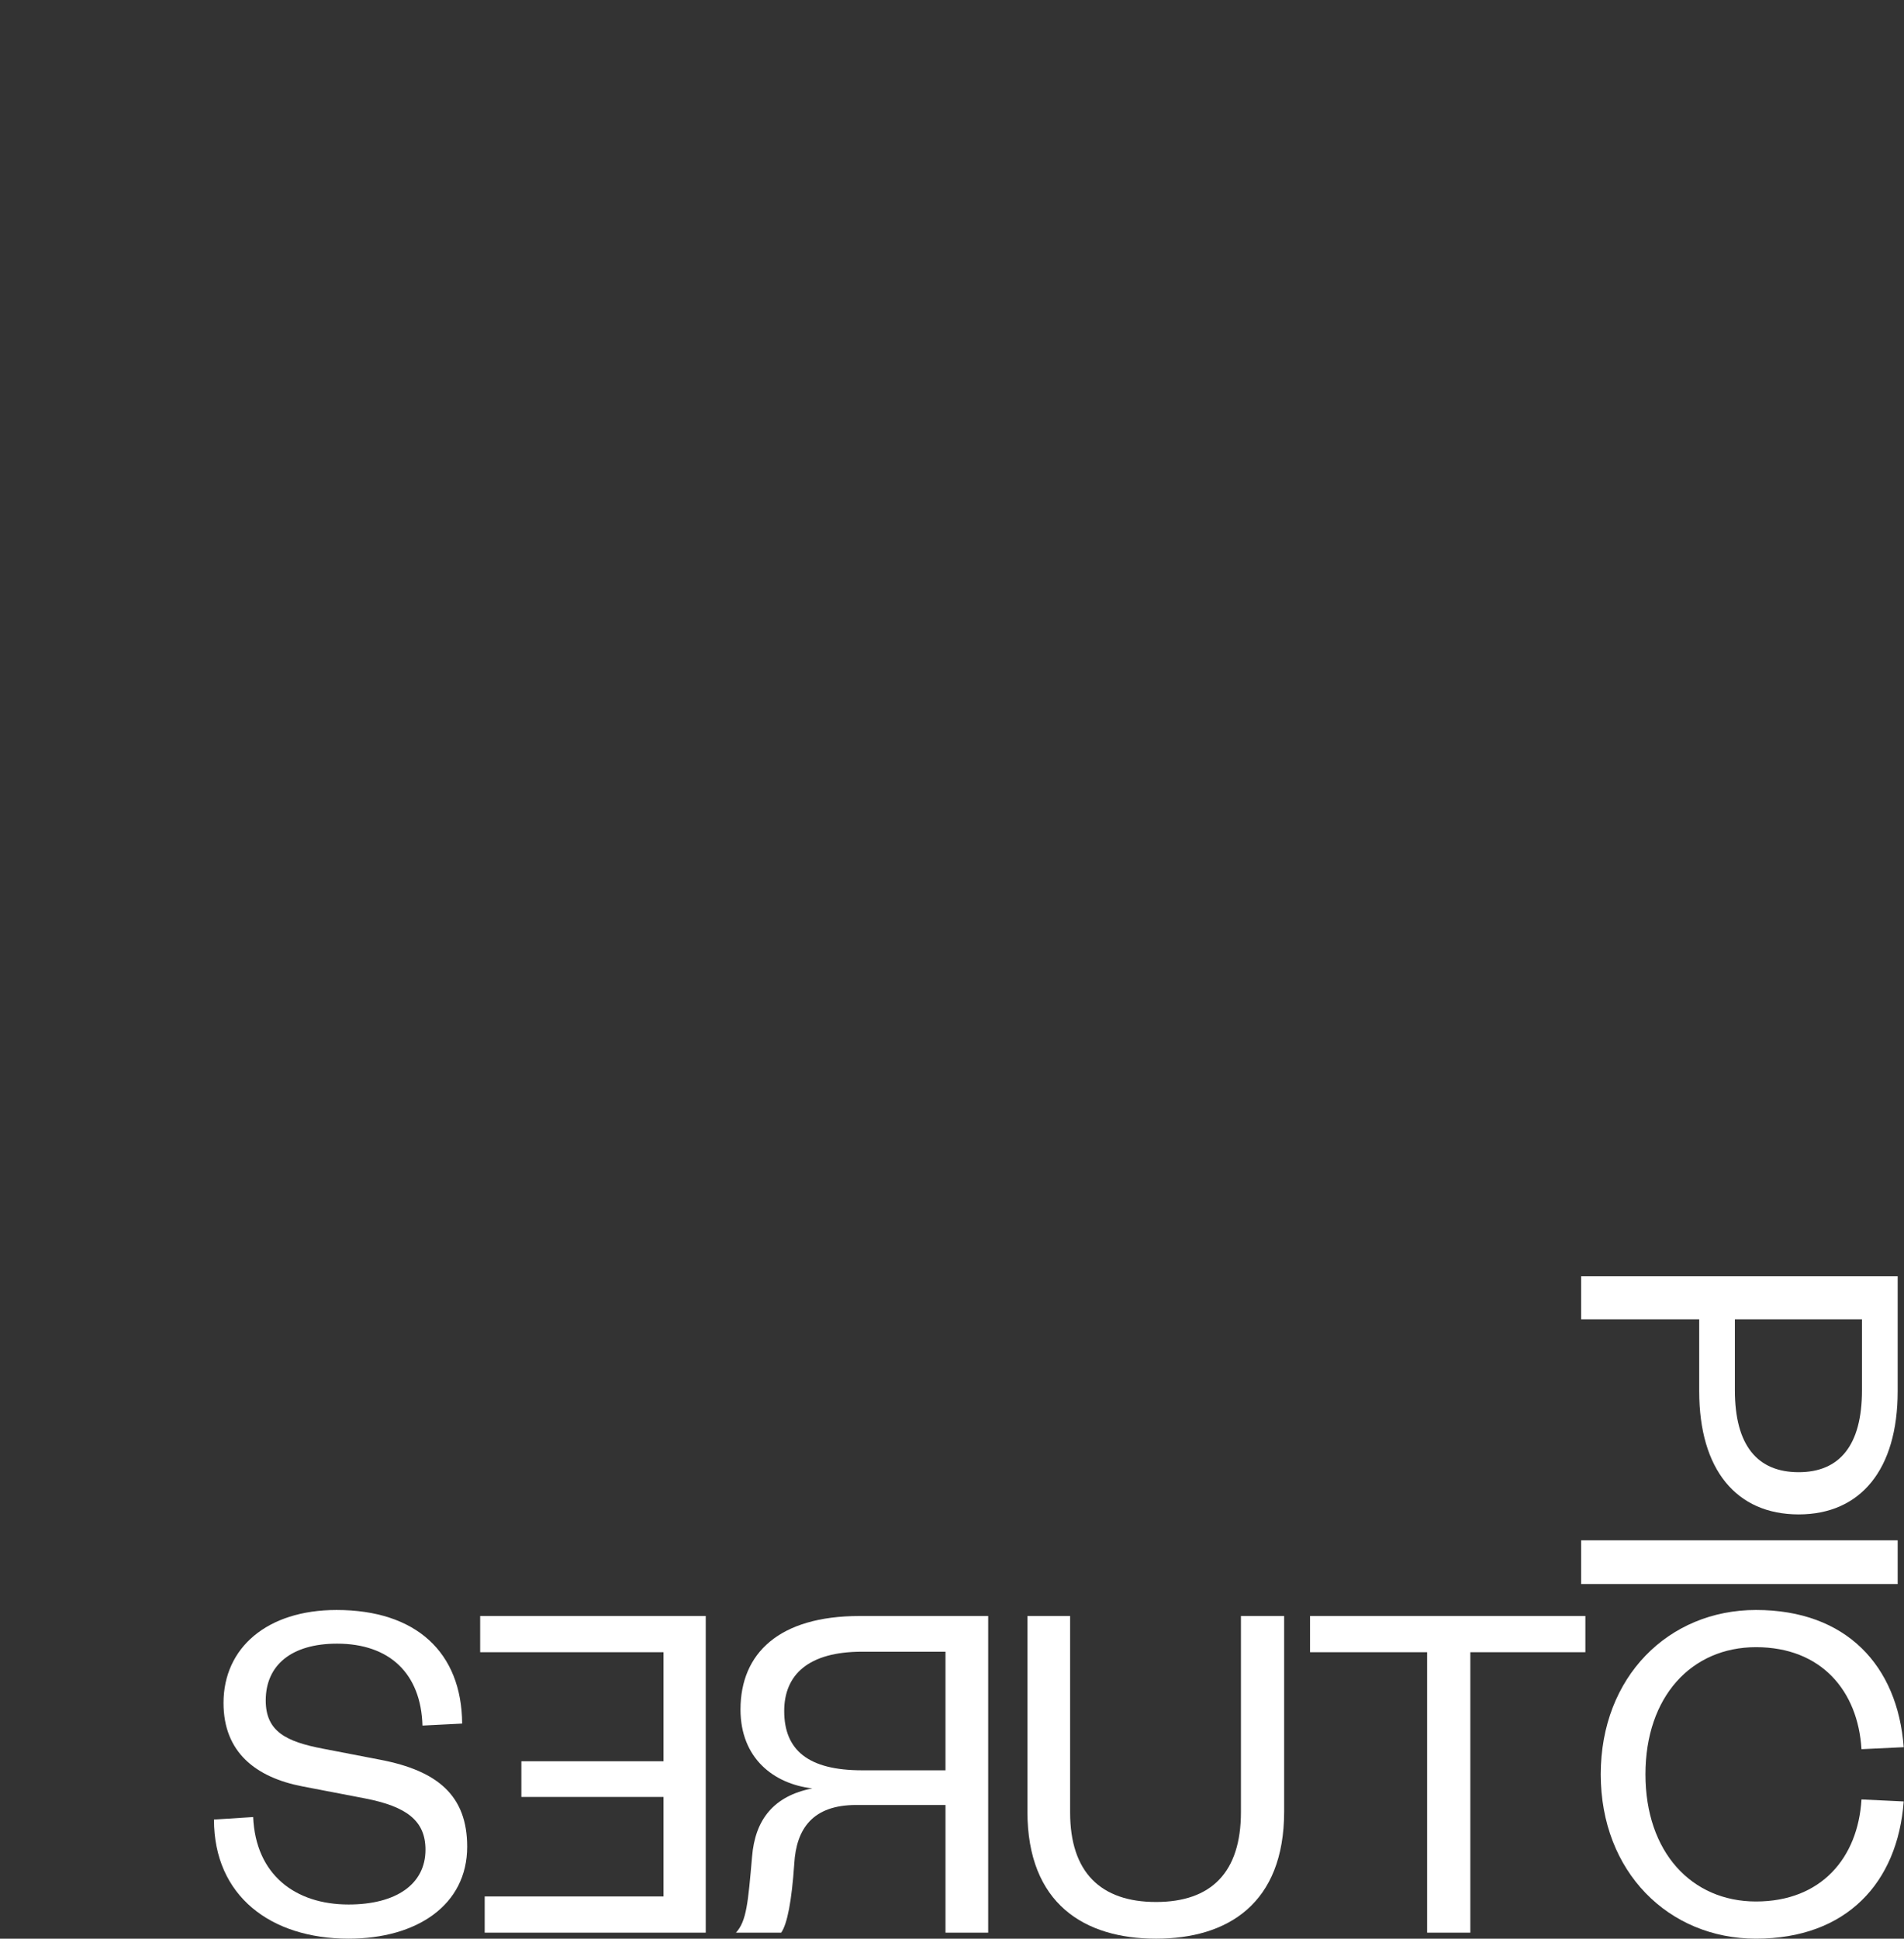
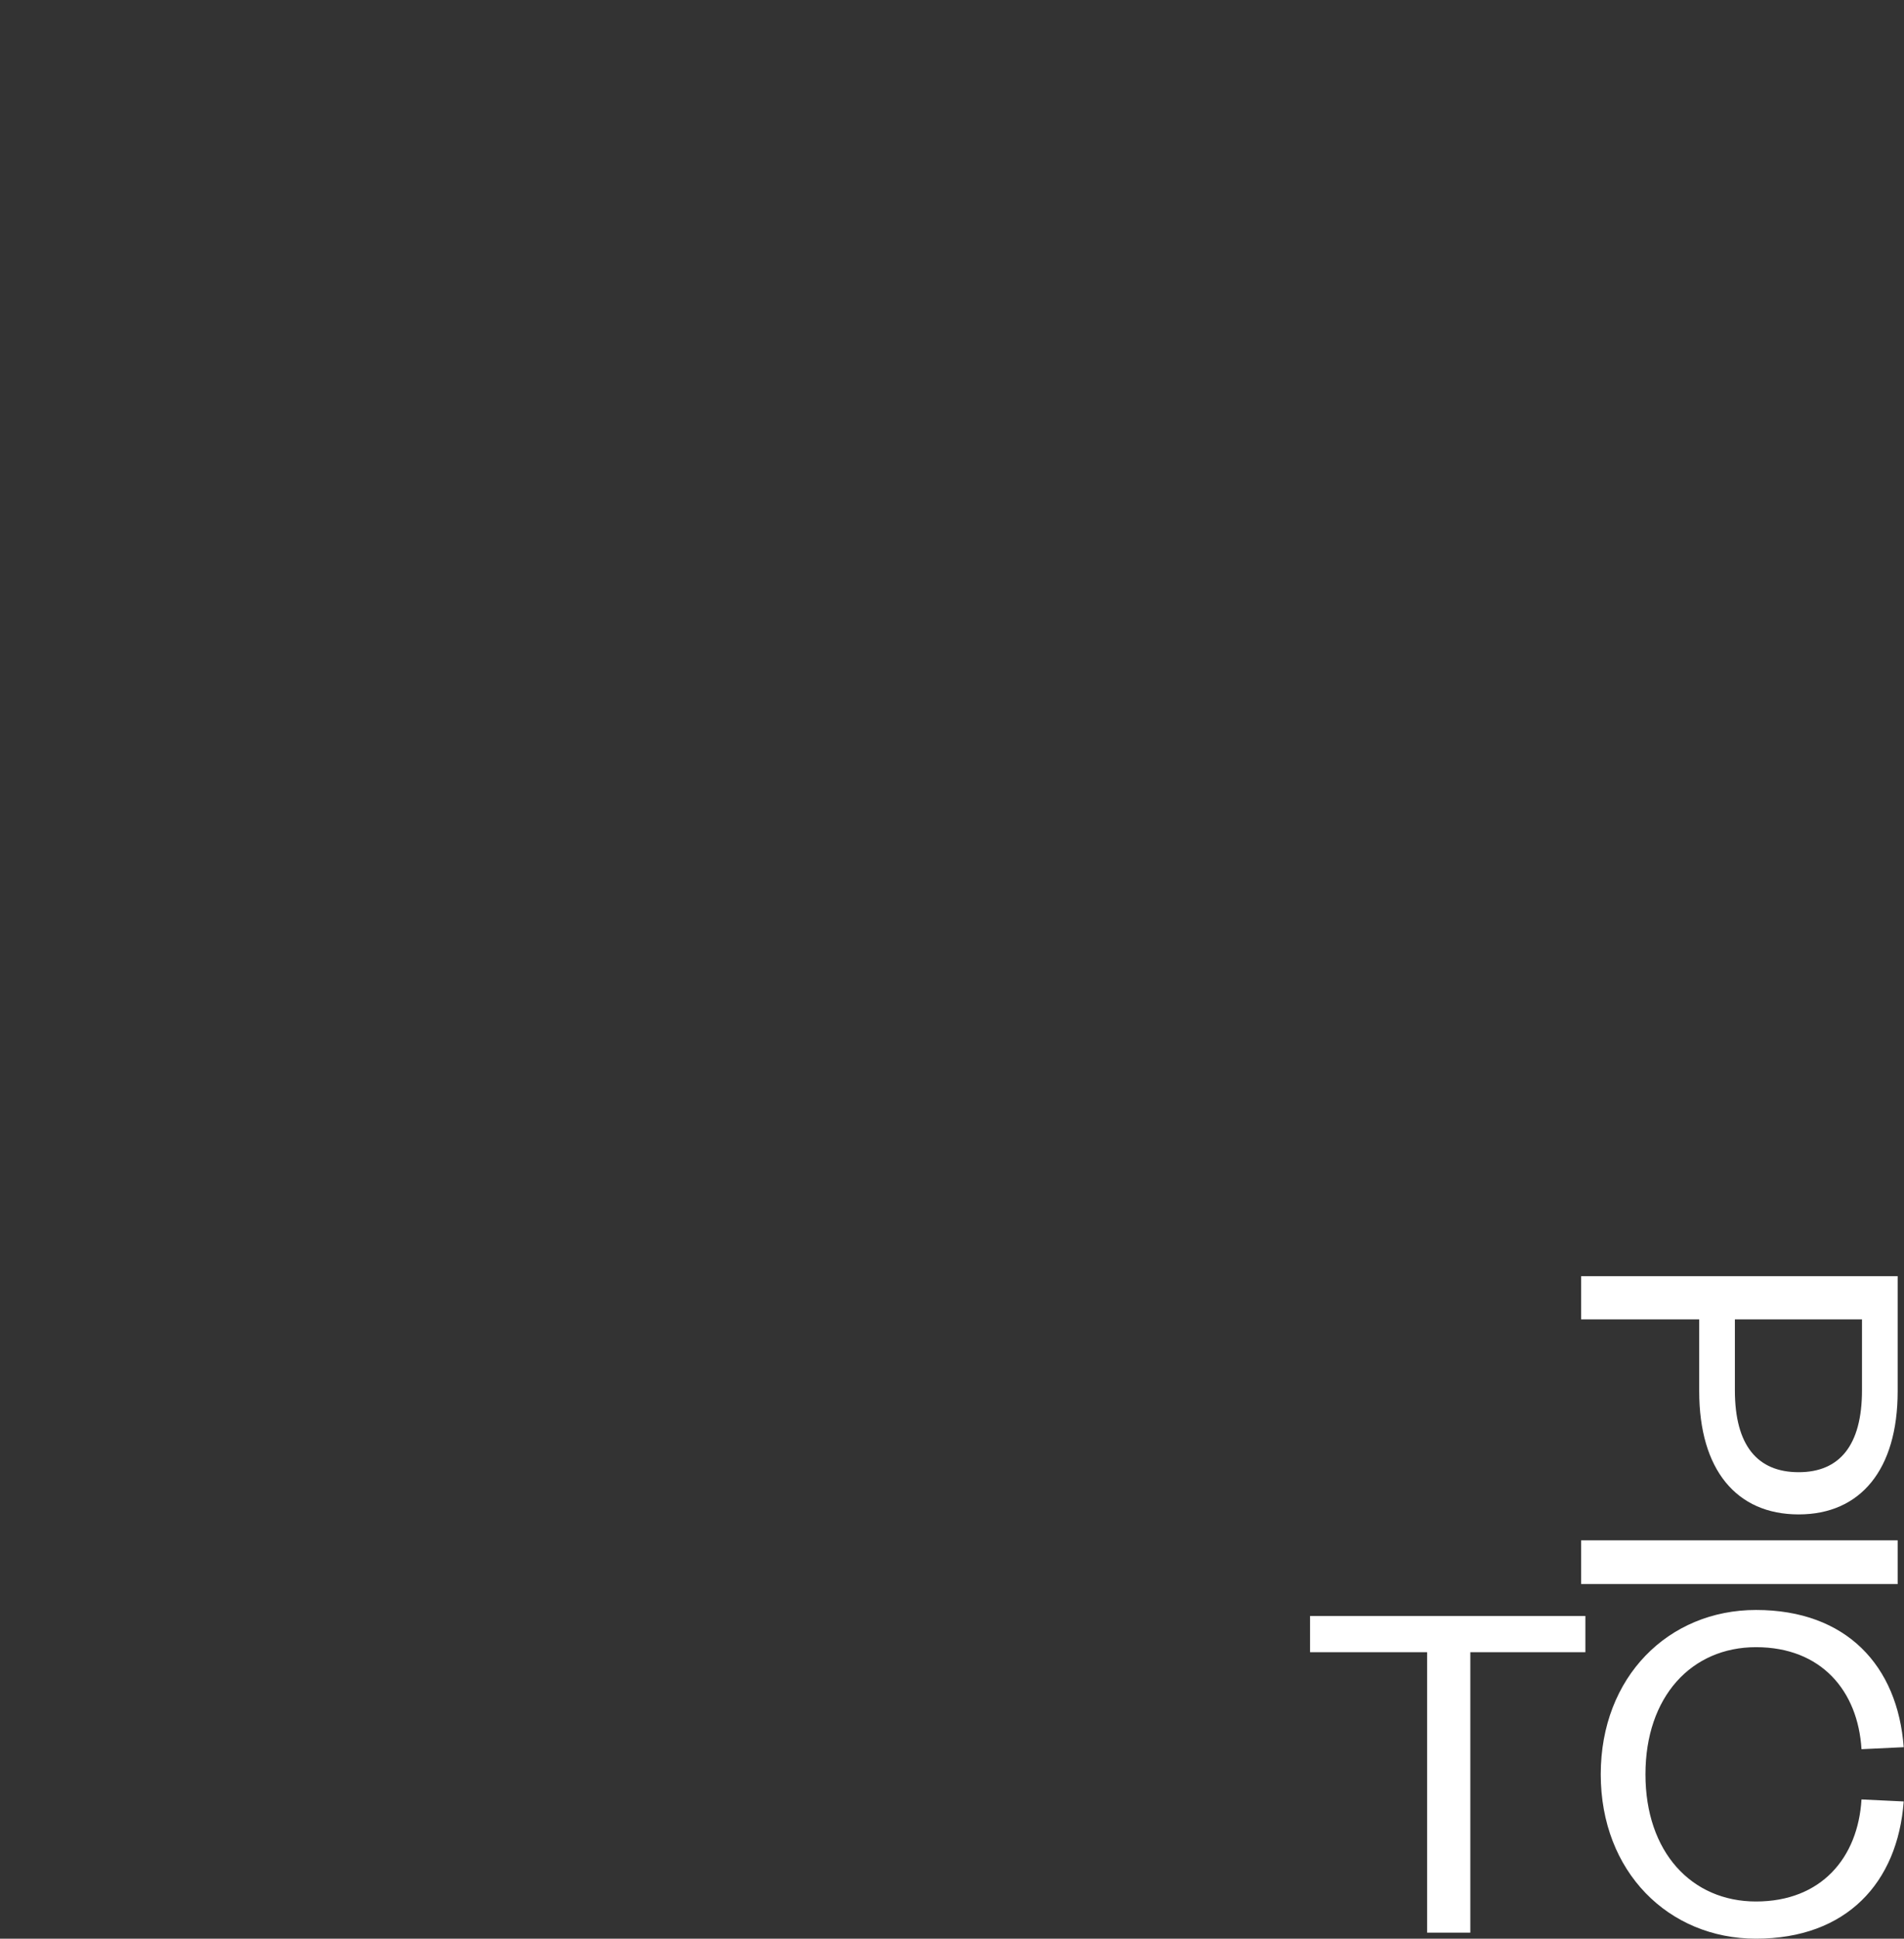
<svg xmlns="http://www.w3.org/2000/svg" version="1.1" id="Calque_1" x="0px" y="0px" viewBox="-167 302.835 311.028 316.574" style="enable-background:new -167 302.835 311.028 316.574;" xml:space="preserve">
  <rect x="-167" y="302.835" width="311.028" height="316.574" fill="#333333" stroke="none" />
  <style type="text/css">
	.st0{fill:none;}
	.st1{fill:#FFFFFF;}
</style>
-   <rect x="-167" y="302.835" class="st0" width="310.979" height="316.574" />
  <g>
    <rect x="91.288" y="554.362" class="st1" width="51.705" height="7.14" />
    <path class="st1" d="M119.85,613.336c-10.505,0-18.056-8.043-18.056-20.764c0-12.721,7.551-20.764,18.056-20.764   c10.669,0,16.66,7.14,17.235,16.66l6.894-0.328c-0.985-13.296-9.356-22.406-24.129-22.406c-14.281,0-25.36,10.915-25.36,26.837   c0,15.922,11.079,26.837,25.36,26.837c14.772,0,23.144-9.11,24.129-22.406l-6.894-0.328   C136.51,606.195,130.519,613.336,119.85,613.336z" />
-     <path class="st1" d="M110.575,530.021c0,12.803,6.073,20.107,16.25,20.107c10.095,0,16.168-7.304,16.168-20.107v-18.794H91.288   v7.058h19.287V530.021z M116.402,518.285h20.764v11.572c0,9.028-3.693,13.378-10.341,13.378c-6.73,0-10.423-4.35-10.423-13.378   V518.285z" />
-     <path class="st1" d="M35.714,598.727c0,9.849-4.842,14.69-13.87,14.69c-9.028,0-14.034-4.842-14.034-14.608v-32.09H0.834v31.926   c0,15.101,9.356,20.764,21.01,20.764c11.654,0,20.928-5.663,20.928-20.764V566.72h-7.058V598.727z" />
+     <path class="st1" d="M110.575,530.021c0,12.803,6.073,20.107,16.25,20.107c10.095,0,16.168-7.304,16.168-20.107v-18.794H91.288   v7.058h19.287z M116.402,518.285h20.764v11.572c0,9.028-3.693,13.378-10.341,13.378c-6.73,0-10.423-4.35-10.423-13.378   V518.285z" />
    <polygon class="st1" points="47.005,572.629 66.127,572.629 66.127,618.424 73.185,618.424 73.185,572.629 91.979,572.629    91.979,566.719 47.005,566.719  " />
-     <polygon class="st1" points="-88.562,572.629 -58.607,572.629 -58.607,590.438 -81.832,590.438 -81.832,596.265 -58.607,596.265    -58.607,612.515 -87.824,612.515 -87.824,618.424 -51.713,618.424 -51.713,566.72 -88.562,566.72  " />
-     <path class="st1" d="M-46.036,581.985c0,7.961,5.417,12.146,11.736,12.885c-6.319,1.231-9.356,5.089-9.848,11.162   c-0.657,7.55-0.903,10.505-2.626,12.393h7.386c0.985-1.395,1.723-5.171,2.134-11.244c0.328-5.745,3.036-9.602,10.095-9.602h14.609   v20.846h6.976v-51.705h-21.01C-39.716,566.719-46.036,572.793-46.036,581.985z M-12.551,572.547v19.369h-13.624   c-8.782,0-12.721-3.283-12.721-9.684c0-5.909,3.939-9.684,12.721-9.684H-12.551z" />
-     <path class="st1" d="M-104.88,590.192l-9.356-1.805c-5.991-1.149-9.356-2.791-9.356-7.879c0-5.745,4.185-9.274,11.654-9.274   c8.535,0,13.706,4.842,13.952,13.377l6.483-0.328c-0.082-11.654-7.55-18.548-20.518-18.548c-11.326,0-18.466,6.155-18.466,15.183   c0,8.043,5.253,12.146,12.885,13.623l10.259,1.97c6.729,1.313,9.848,3.611,9.848,8.371c0,5.663-4.842,8.946-12.557,8.946   c-8.7,0-15.183-4.842-15.593-14.281l-6.402,0.41c0,12.475,9.274,19.451,21.995,19.451c11.162,0,19.369-5.498,19.369-15.019   C-90.682,596.101-95.442,591.997-104.88,590.192z" />
  </g>
</svg>